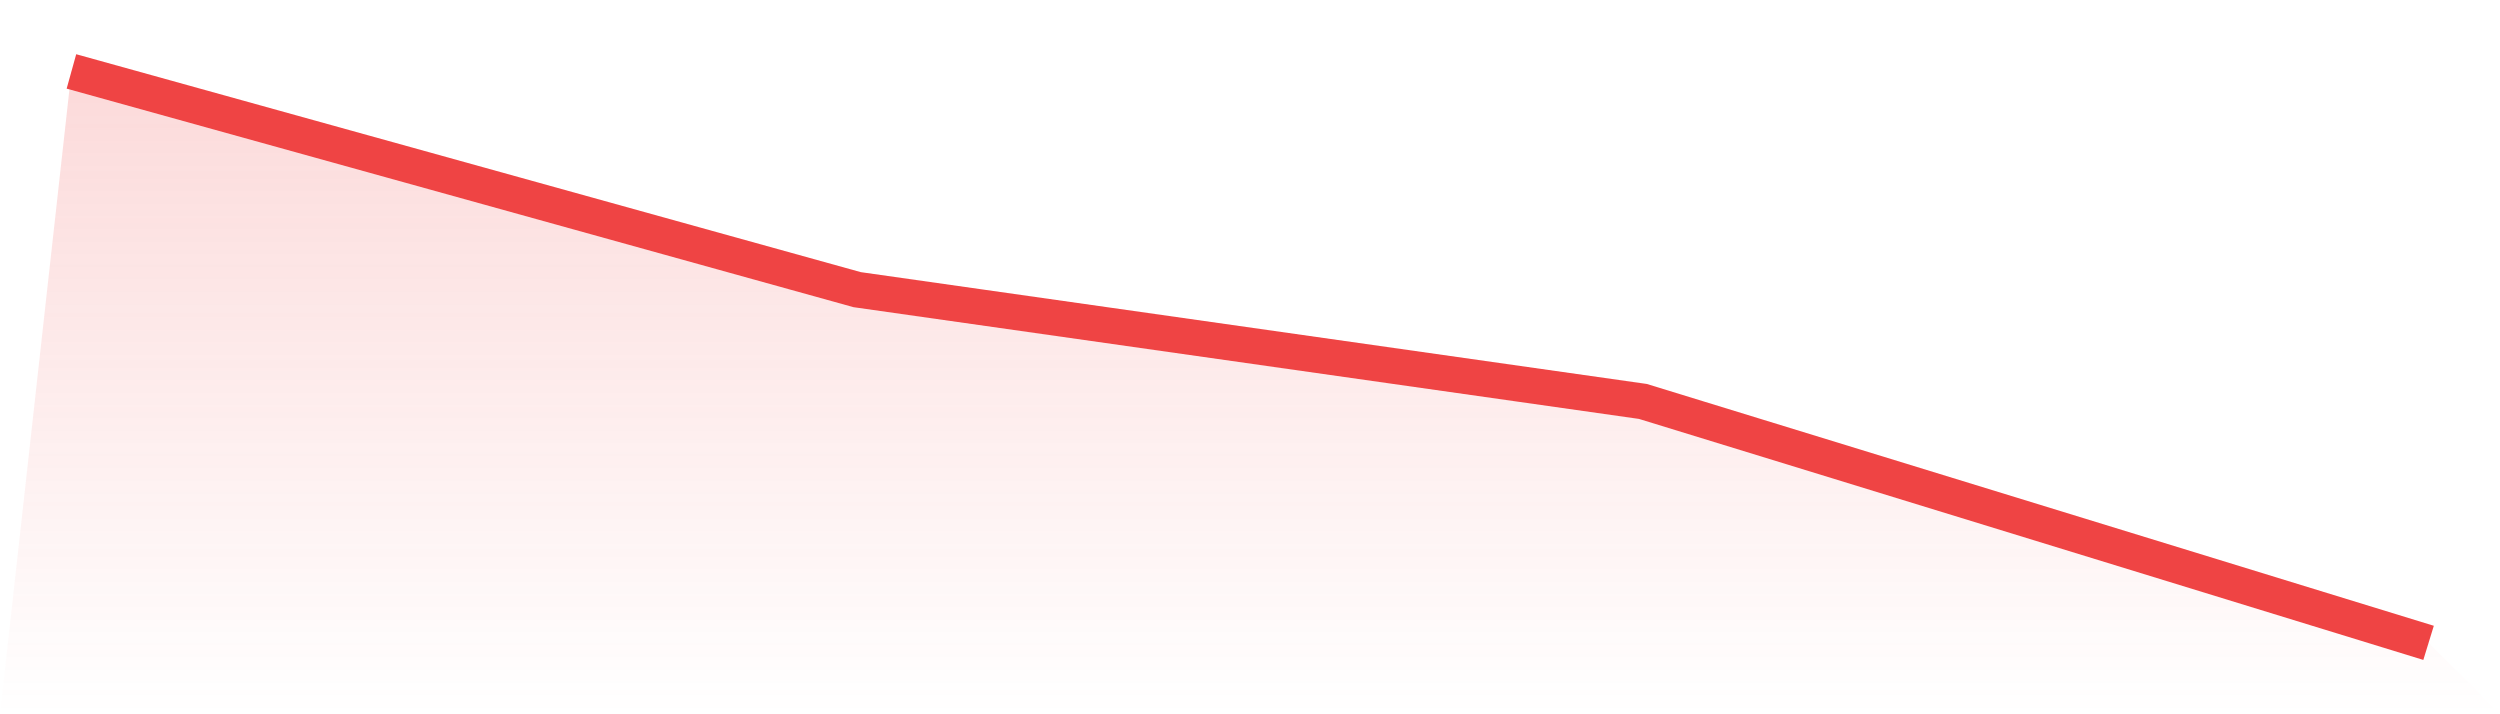
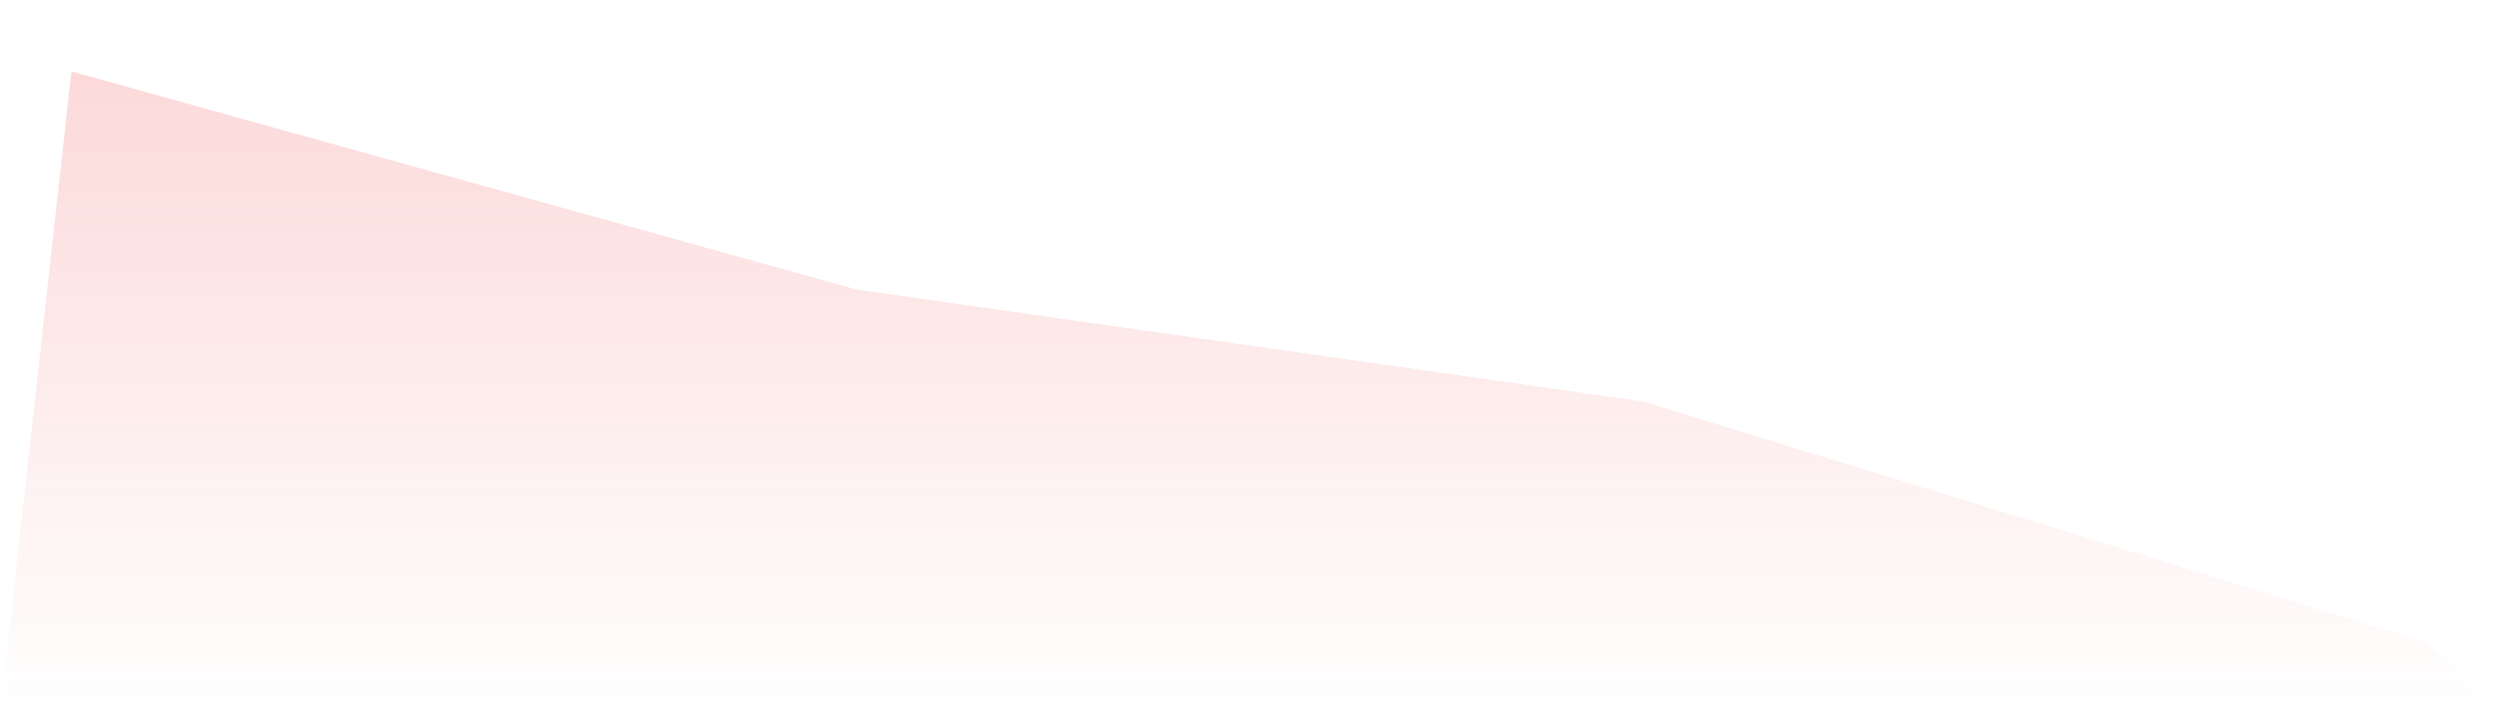
<svg xmlns="http://www.w3.org/2000/svg" viewBox="0 0 140 40">
  <defs>
    <linearGradient id="gradient" x1="0" x2="0" y1="0" y2="1">
      <stop offset="0%" stop-color="#ef4444" stop-opacity="0.2" />
      <stop offset="100%" stop-color="#ef4444" stop-opacity="0" />
    </linearGradient>
  </defs>
  <path d="M4,4 L4,4 L48,16.221 L92,22.48 L136,36 L140,40 L0,40 z" fill="url(#gradient)" />
-   <path d="M4,4 L4,4 L48,16.221 L92,22.48 L136,36" fill="none" stroke="#ef4444" stroke-width="2" />
</svg>